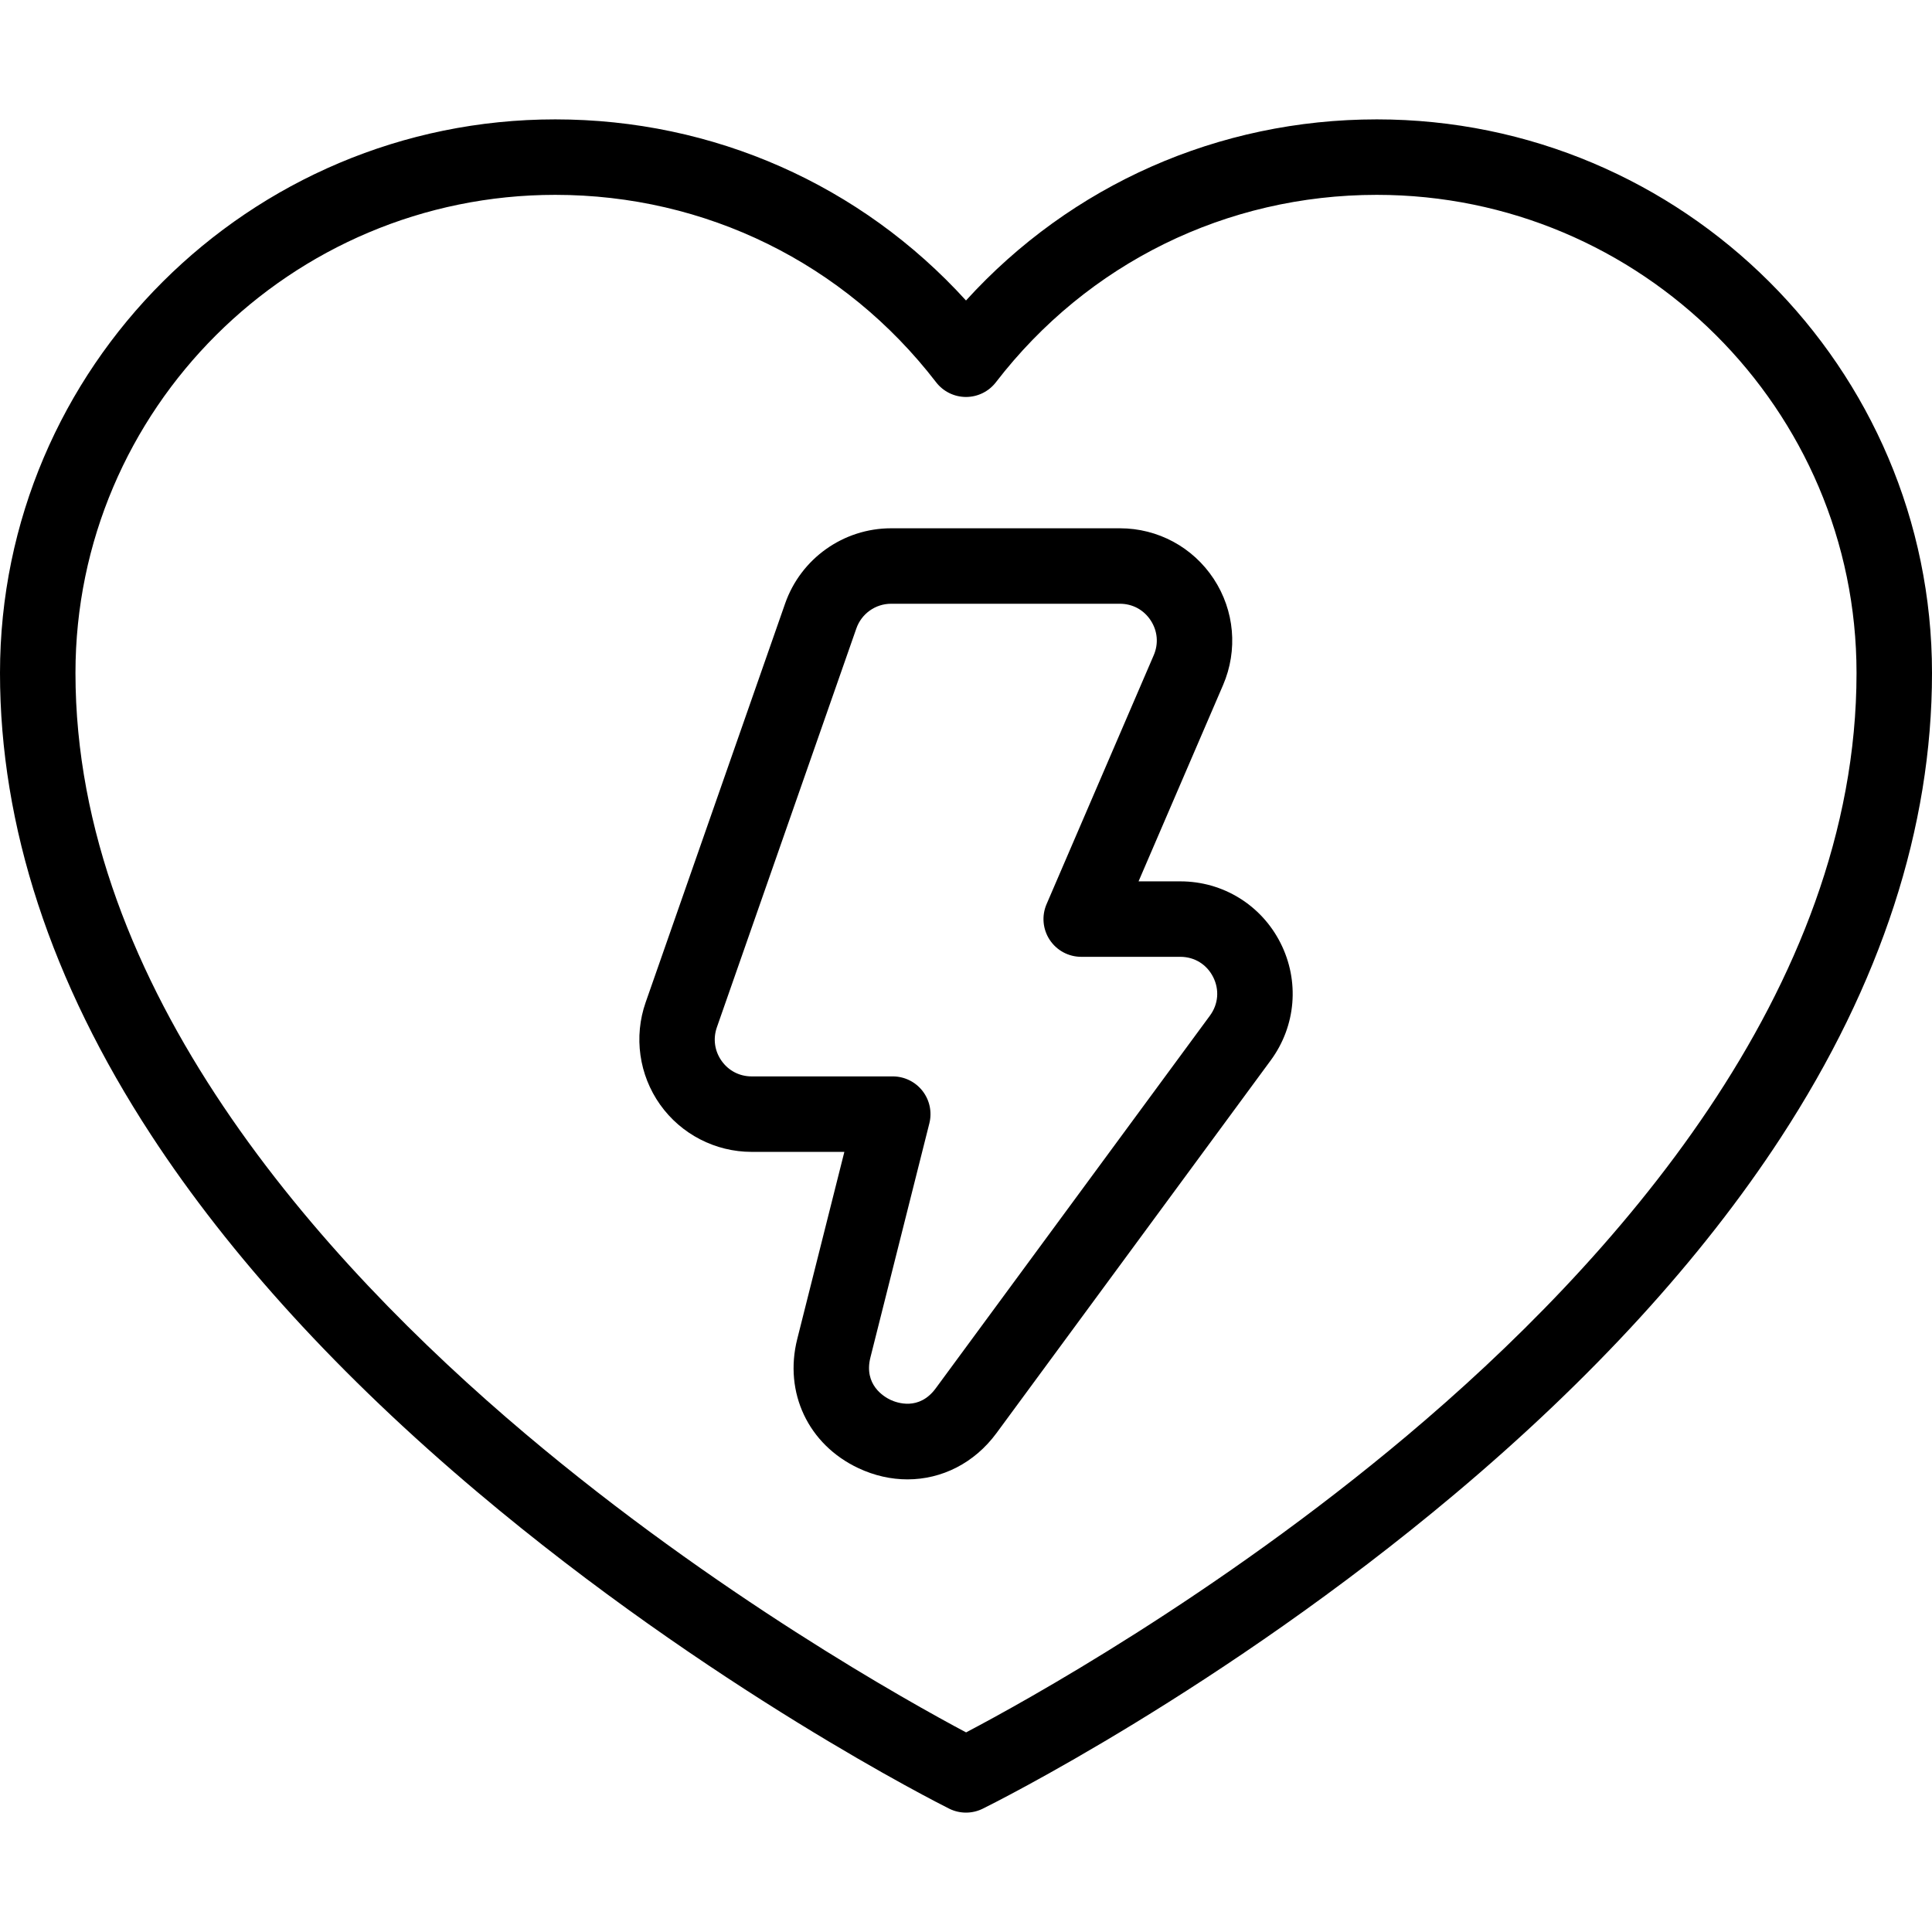
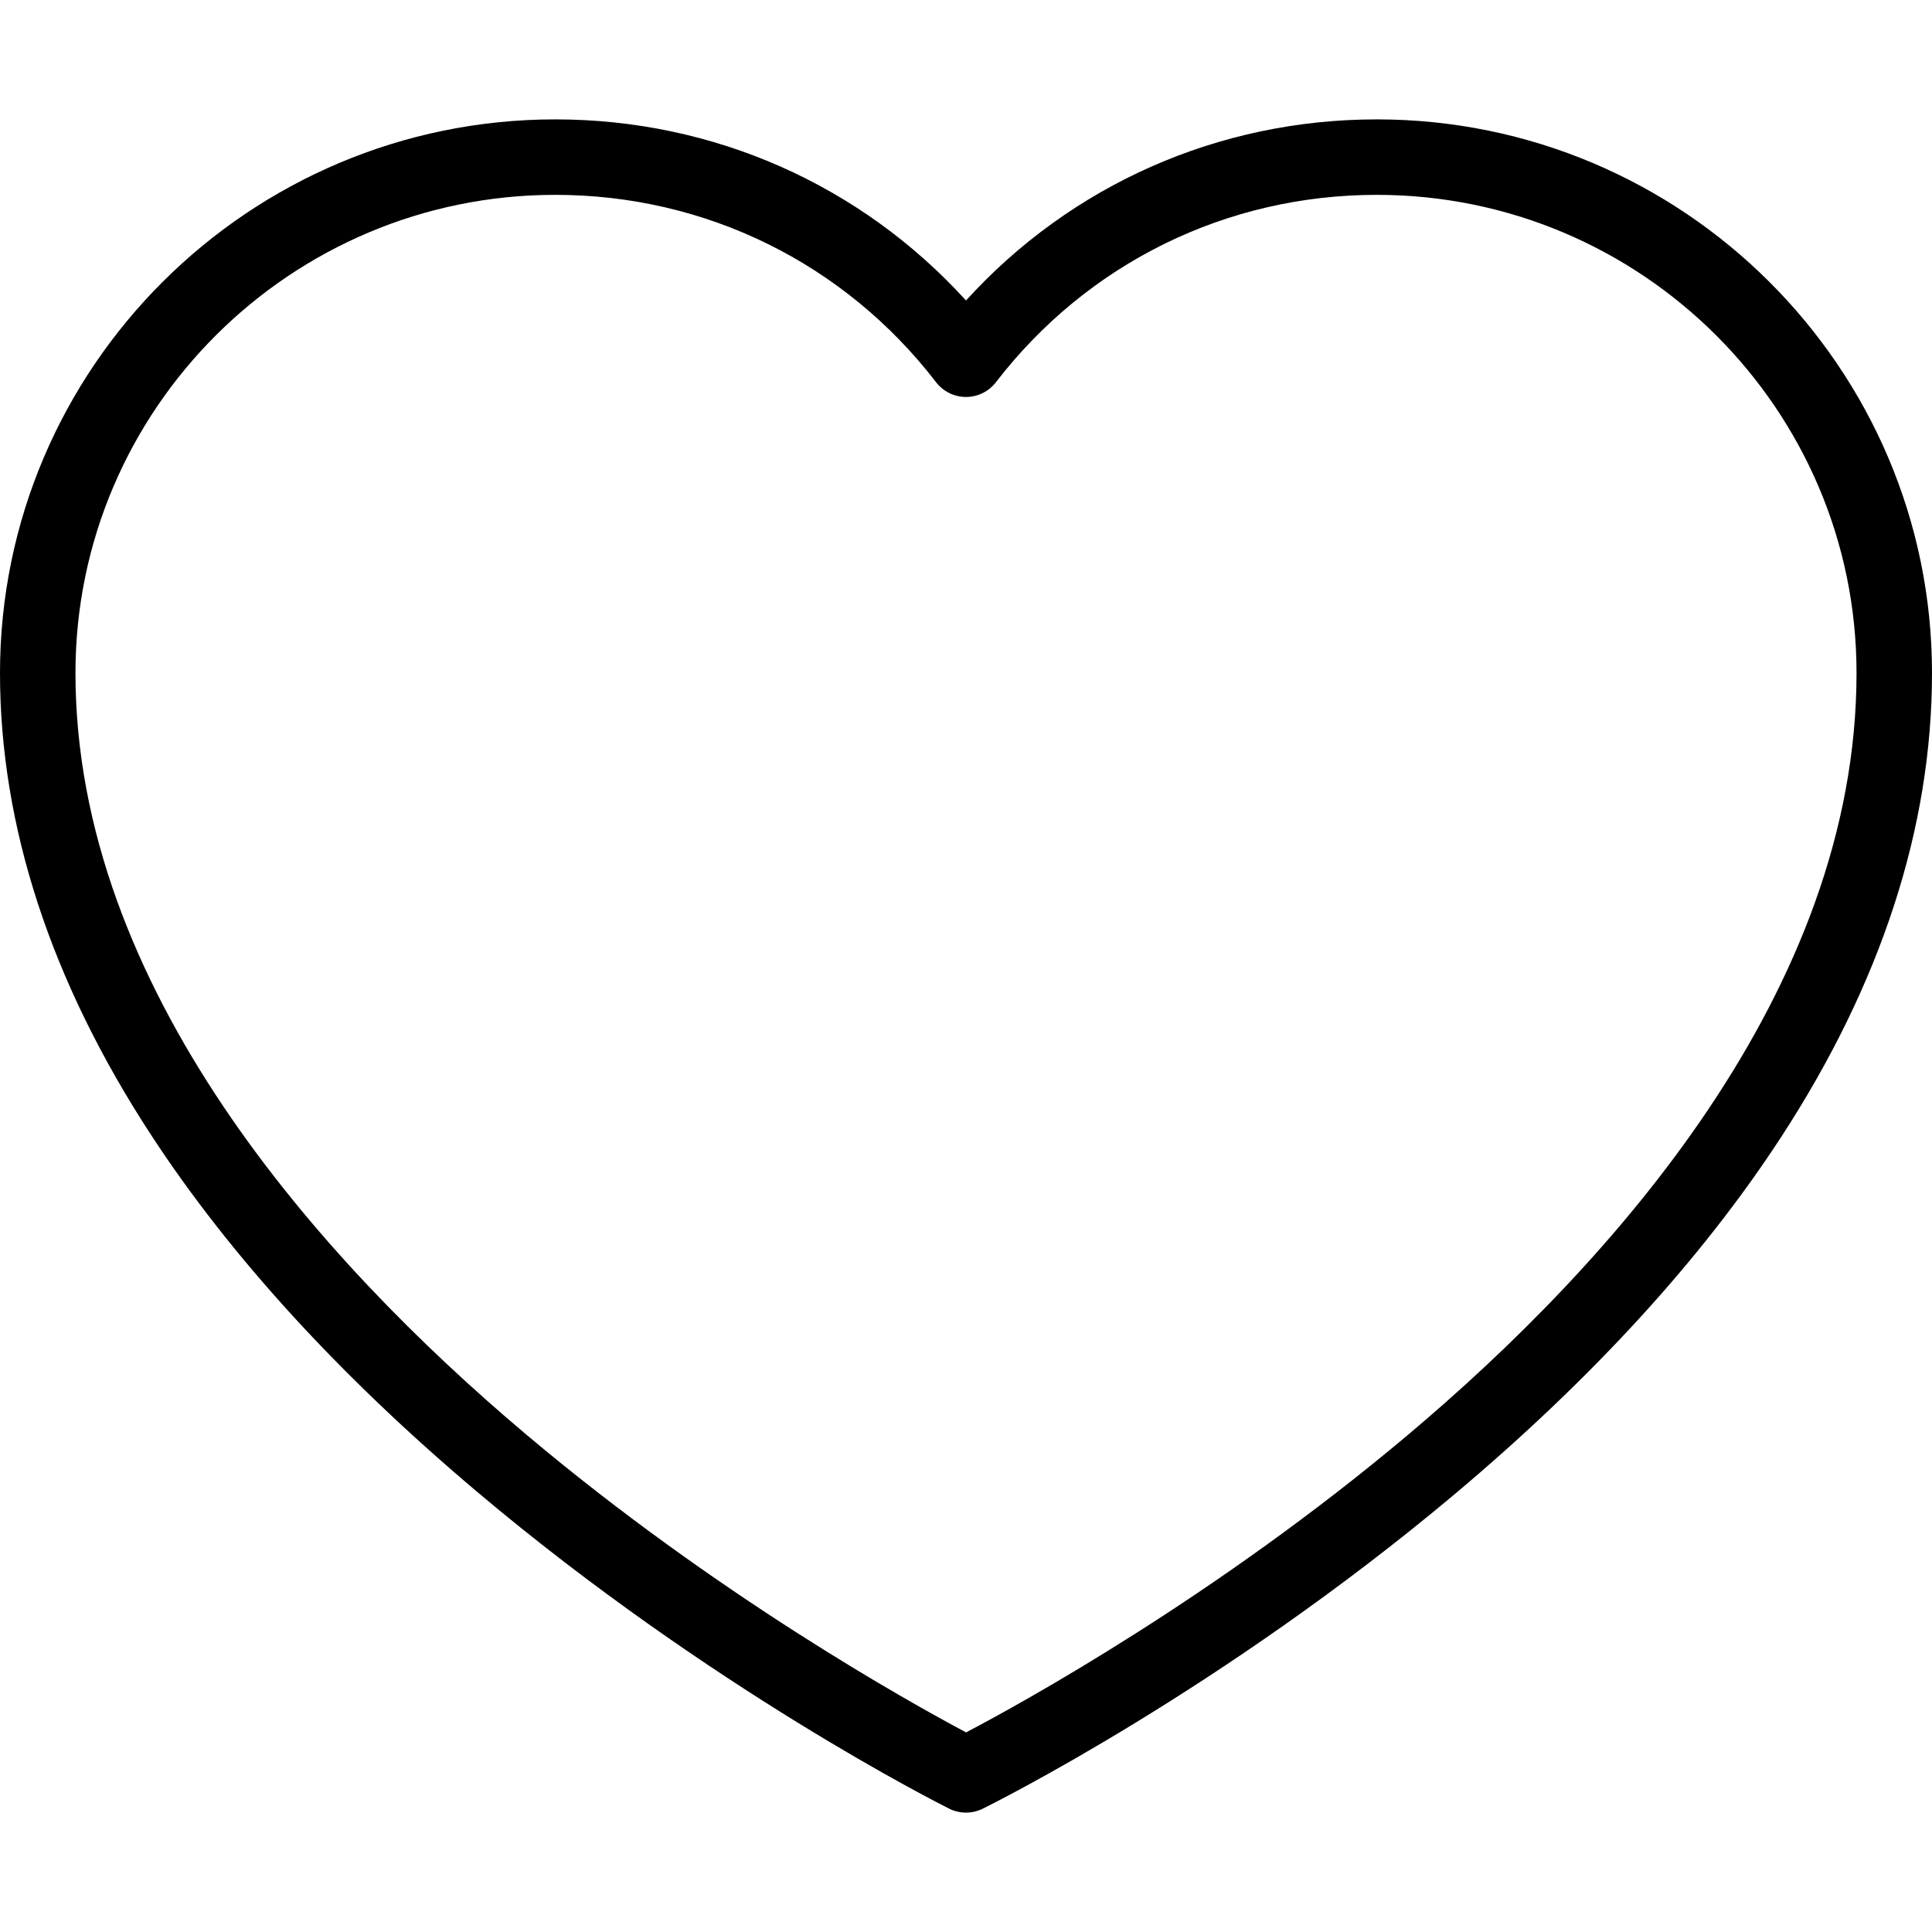
<svg xmlns="http://www.w3.org/2000/svg" width="512" viewBox="0 0 512 512" height="512" id="Capa_1">
  <g>
-     <path d="m312.8 233.568h-11.07l22.39-52.009c3.976-9.236 3.049-19.765-2.479-28.164-5.521-8.387-14.809-13.394-24.844-13.394h-60.65c-12.625 0-23.91 8.013-28.081 19.94l-36.965 105.704c-3.182 9.098-1.752 19.221 3.825 27.079 5.569 7.848 14.637 12.534 24.256 12.534h24.581l-12.484 49.589c-3.58 14.217 2.92 27.966 16.174 34.213 4.273 2.015 8.702 2.989 13.031 2.989 9.08 0 17.727-4.289 23.601-12.272l72.672-98.777c6.696-9.101 7.687-21.019 2.587-31.103-5.094-10.072-15.265-16.329-26.544-16.329zm7.847 35.579-72.673 98.778c-4.409 5.994-10.295 3.845-11.995 3.044-1.706-.804-7.132-3.992-5.307-11.24l15.616-62.03c.753-2.989.085-6.158-1.811-8.589-1.895-2.431-4.805-3.853-7.887-3.853h-37.41c-3.196 0-6.093-1.498-7.946-4.108-1.859-2.622-2.317-5.866-1.256-8.902l36.965-105.704c1.368-3.913 5.066-6.542 9.202-6.542h60.65c3.335 0 6.301 1.601 8.138 4.391 1.845 2.802 2.142 6.177.814 9.259l-28.396 65.962c-1.331 3.09-1.019 6.642.832 9.452 1.85 2.81 4.988 4.502 8.353 4.502h26.264c3.75 0 7.001 2.002 8.696 5.354 1.702 3.368 1.385 7.19-.849 10.226z" />
    <path d="m364.857 31.637c-41.959 0-80.988 17.349-108.857 47.996-27.87-30.647-66.899-47.996-108.857-47.996-81.135 0-147.143 65.815-147.143 146.713 0 40.565 13.479 81.77 40.065 122.469 20.938 32.053 50.036 63.889 86.488 94.625 61.702 52.026 122.425 82.589 124.979 83.865 1.406.702 2.936 1.053 4.467 1.053 1.514 0 3.028-.344 4.422-1.031 2.556-1.26 63.294-31.454 125.011-83.299 36.46-30.629 65.565-62.448 86.507-94.573 26.582-40.776 40.061-82.197 40.061-123.109 0-80.898-66.008-146.713-147.143-146.713zm8.02 348.822c-50.535 42.512-101.736 70.701-116.851 78.643-15.105-8.027-66.326-36.517-116.884-79.205-54.352-45.89-119.142-118.109-119.142-201.547 0-69.87 57.036-126.713 127.143-126.713 39.848 0 76.637 18.102 100.934 49.663 1.893 2.459 4.82 3.9 7.924 3.9s6.031-1.441 7.924-3.9c24.296-31.562 61.085-49.663 100.934-49.663 70.105 0 127.141 56.843 127.141 126.713 0 84.22-64.779 156.394-119.123 202.109z" />
  </g>
</svg>